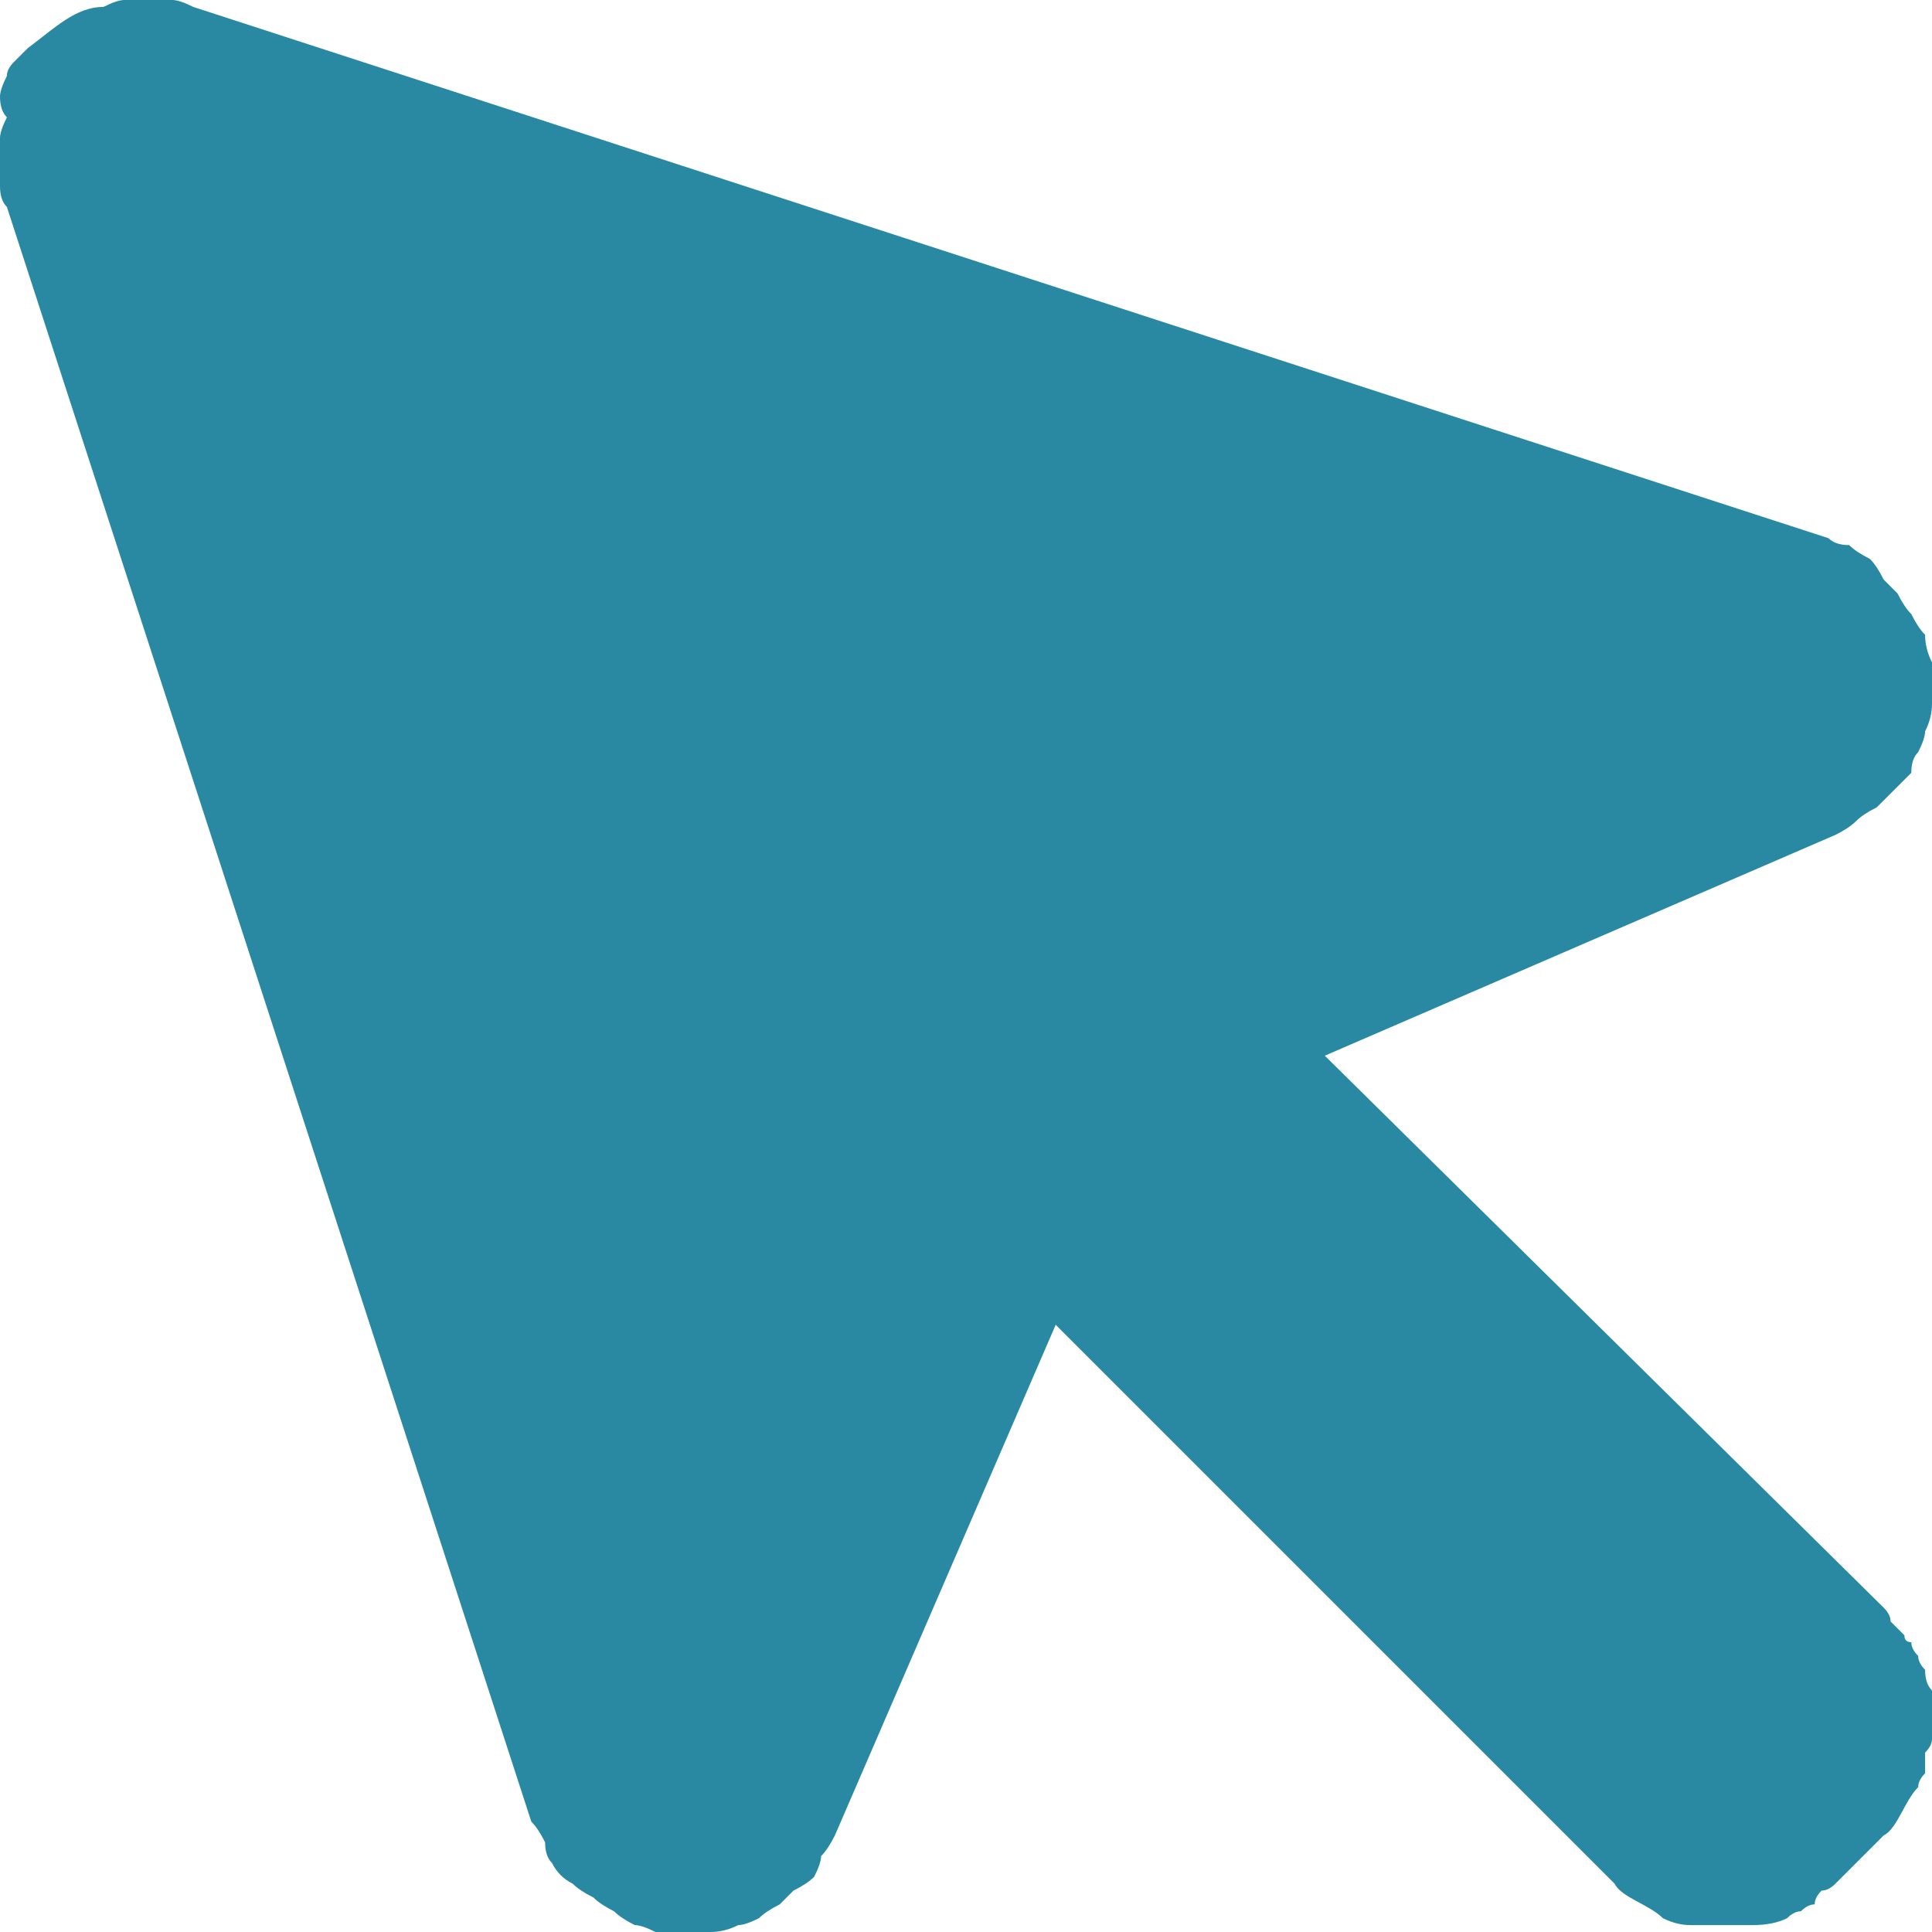
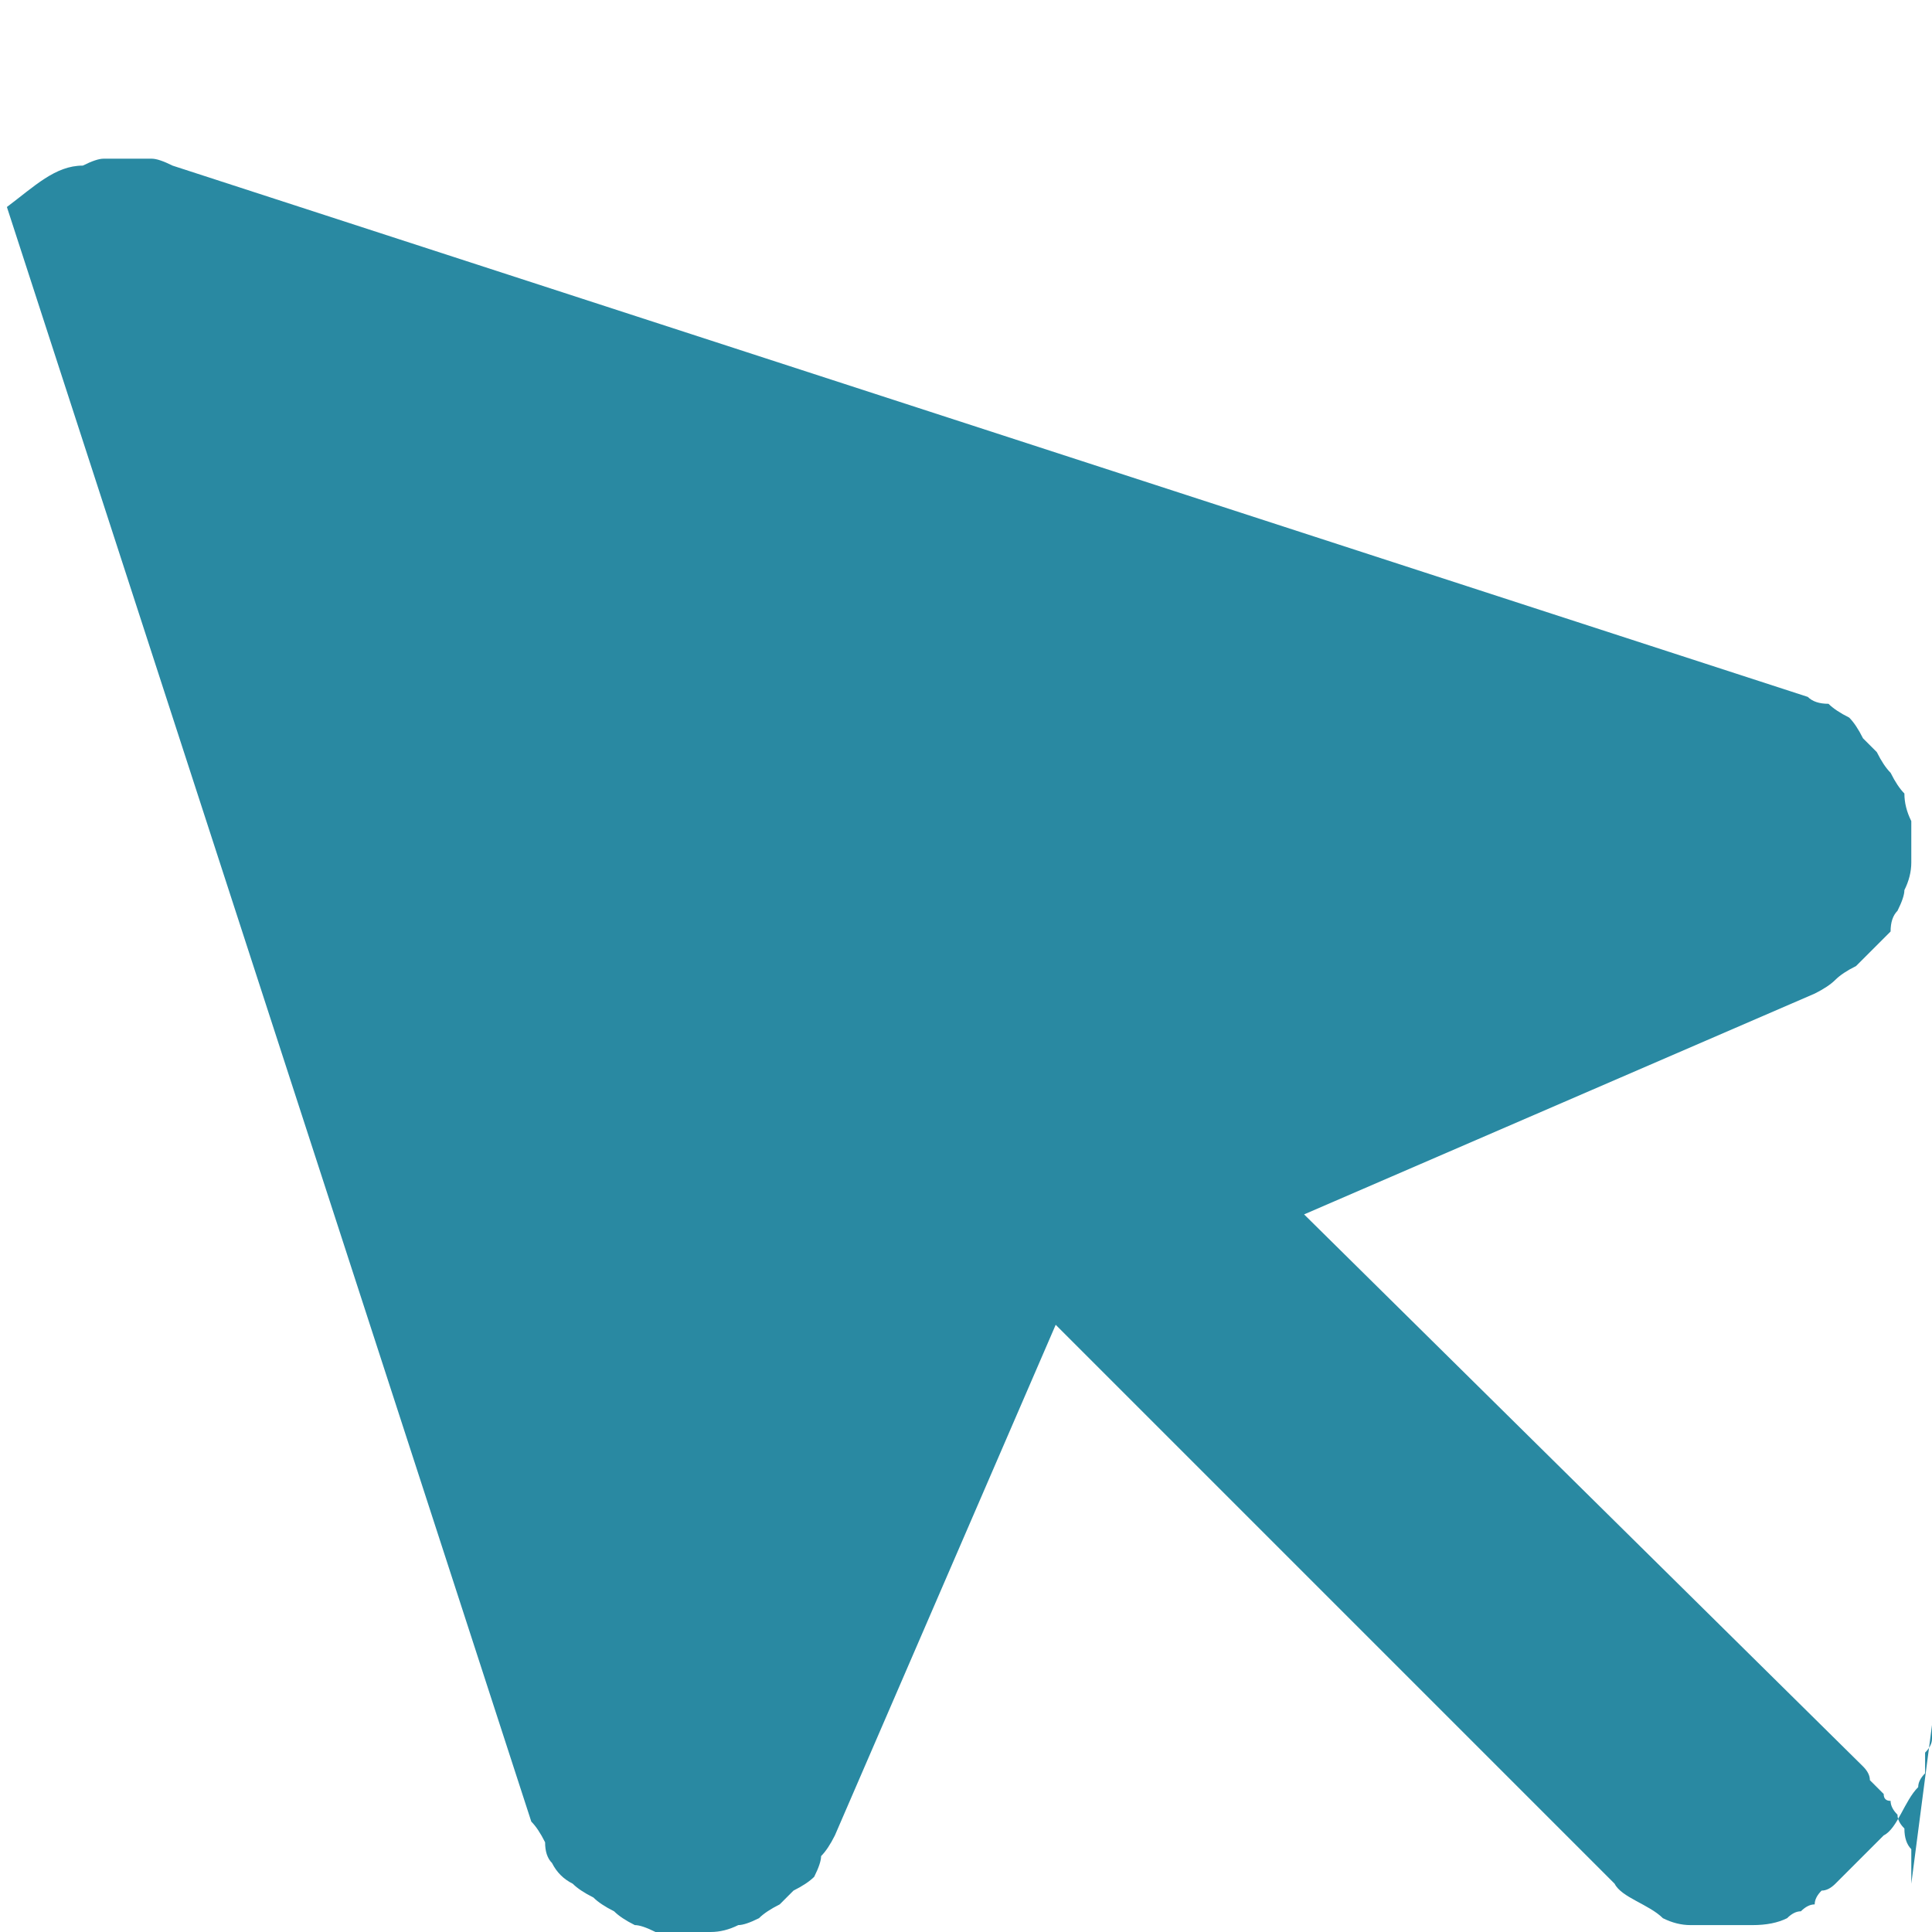
<svg xmlns="http://www.w3.org/2000/svg" version="1.2" viewBox="0 0 28 28" width="28" height="28">
  <title>dark-cursor-svg</title>
  <style>
		.s0 { fill: #2989a2 } 
	</style>
-   <path id="dark-cursor" class="s0" d="m28 25q0 0.1 0 0.2 0 0.1-0.1 0.2 0 0.2 0 0.3-0.1 0.1-0.1 0.2c-0.2 0.2-0.3 0.6-0.5 0.7l-0.7 0.7q-0.1 0.1-0.2 0.1-0.1 0.1-0.1 0.2-0.1 0-0.2 0.1-0.1 0-0.2 0.1-0.2 0.1-0.5 0.1-0.2 0-0.4 0-0.2 0-0.5 0-0.2 0-0.4-0.1c-0.2-0.2-0.6-0.3-0.7-0.5l-8.1-8.1-3.2 7.4q-0.1 0.2-0.2 0.3 0 0.1-0.1 0.3-0.1 0.1-0.3 0.2-0.1 0.1-0.2 0.2-0.2 0.1-0.3 0.2-0.2 0.1-0.3 0.1-0.2 0.1-0.4 0.1-0.2 0-0.3 0h-0.1q-0.2 0-0.4 0-0.2-0.1-0.3-0.1-0.2-0.1-0.3-0.2-0.2-0.1-0.3-0.2-0.2-0.1-0.3-0.2-0.2-0.1-0.3-0.3-0.1-0.1-0.1-0.3-0.1-0.2-0.2-0.3l-7.6-23.4q-0.1-0.1-0.1-0.3 0-0.2 0-0.3 0-0.2 0-0.4 0-0.1 0.1-0.3-0.1-0.1-0.1-0.3 0-0.1 0.1-0.3 0-0.1 0.1-0.2 0.1-0.1 0.2-0.2c0.4-0.3 0.7-0.6 1.1-0.6q0.2-0.1 0.3-0.1 0.2 0 0.4 0 0.1 0 0.3 0 0.1 0 0.3 0.1l23.7 7.7q0.1 0.1 0.3 0.1 0.1 0.1 0.3 0.2 0.1 0.1 0.2 0.3 0.1 0.1 0.2 0.2 0.1 0.2 0.2 0.3 0.1 0.2 0.2 0.3 0 0.2 0.1 0.4 0 0.1 0 0.3 0 0.2 0 0.3 0 0.2-0.1 0.4 0 0.1-0.1 0.3-0.1 0.1-0.1 0.3-0.1 0.1-0.3 0.3-0.1 0.1-0.2 0.2-0.2 0.1-0.3 0.2-0.1 0.1-0.3 0.2l-7.4 3.2 8.1 8q0.1 0.1 0.1 0.2 0.1 0.1 0.2 0.2 0 0.1 0.1 0.1 0 0.1 0.1 0.2 0 0.1 0.1 0.2 0 0.2 0.1 0.3 0 0.1 0 0.2 0 0.1 0 0.3z" />
+   <path id="dark-cursor" class="s0" d="m28 25q0 0.1 0 0.2 0 0.1-0.1 0.2 0 0.2 0 0.3-0.1 0.1-0.1 0.2c-0.2 0.2-0.3 0.6-0.5 0.7l-0.7 0.7q-0.1 0.1-0.2 0.1-0.1 0.1-0.1 0.2-0.1 0-0.2 0.1-0.1 0-0.2 0.1-0.2 0.1-0.5 0.1-0.2 0-0.4 0-0.2 0-0.5 0-0.2 0-0.4-0.1c-0.2-0.2-0.6-0.3-0.7-0.5l-8.1-8.1-3.2 7.4q-0.1 0.2-0.2 0.3 0 0.1-0.1 0.3-0.1 0.1-0.3 0.2-0.1 0.1-0.2 0.2-0.2 0.1-0.3 0.2-0.2 0.1-0.3 0.1-0.2 0.1-0.4 0.1-0.2 0-0.3 0h-0.1q-0.2 0-0.4 0-0.2-0.1-0.3-0.1-0.2-0.1-0.3-0.2-0.2-0.1-0.3-0.2-0.2-0.1-0.3-0.2-0.2-0.1-0.3-0.3-0.1-0.1-0.1-0.3-0.1-0.2-0.2-0.3l-7.6-23.4c0.4-0.3 0.7-0.6 1.1-0.6q0.2-0.1 0.3-0.1 0.2 0 0.4 0 0.1 0 0.3 0 0.1 0 0.3 0.1l23.7 7.7q0.1 0.1 0.3 0.1 0.1 0.1 0.3 0.2 0.1 0.1 0.2 0.3 0.1 0.1 0.2 0.2 0.1 0.2 0.2 0.3 0.1 0.2 0.2 0.3 0 0.2 0.1 0.4 0 0.1 0 0.3 0 0.2 0 0.3 0 0.2-0.1 0.4 0 0.1-0.1 0.3-0.1 0.1-0.1 0.3-0.1 0.1-0.3 0.3-0.1 0.1-0.2 0.2-0.2 0.1-0.3 0.2-0.1 0.1-0.3 0.2l-7.4 3.2 8.1 8q0.1 0.1 0.1 0.2 0.1 0.1 0.2 0.2 0 0.1 0.1 0.1 0 0.1 0.1 0.2 0 0.1 0.1 0.2 0 0.2 0.1 0.3 0 0.1 0 0.2 0 0.1 0 0.3z" />
</svg>